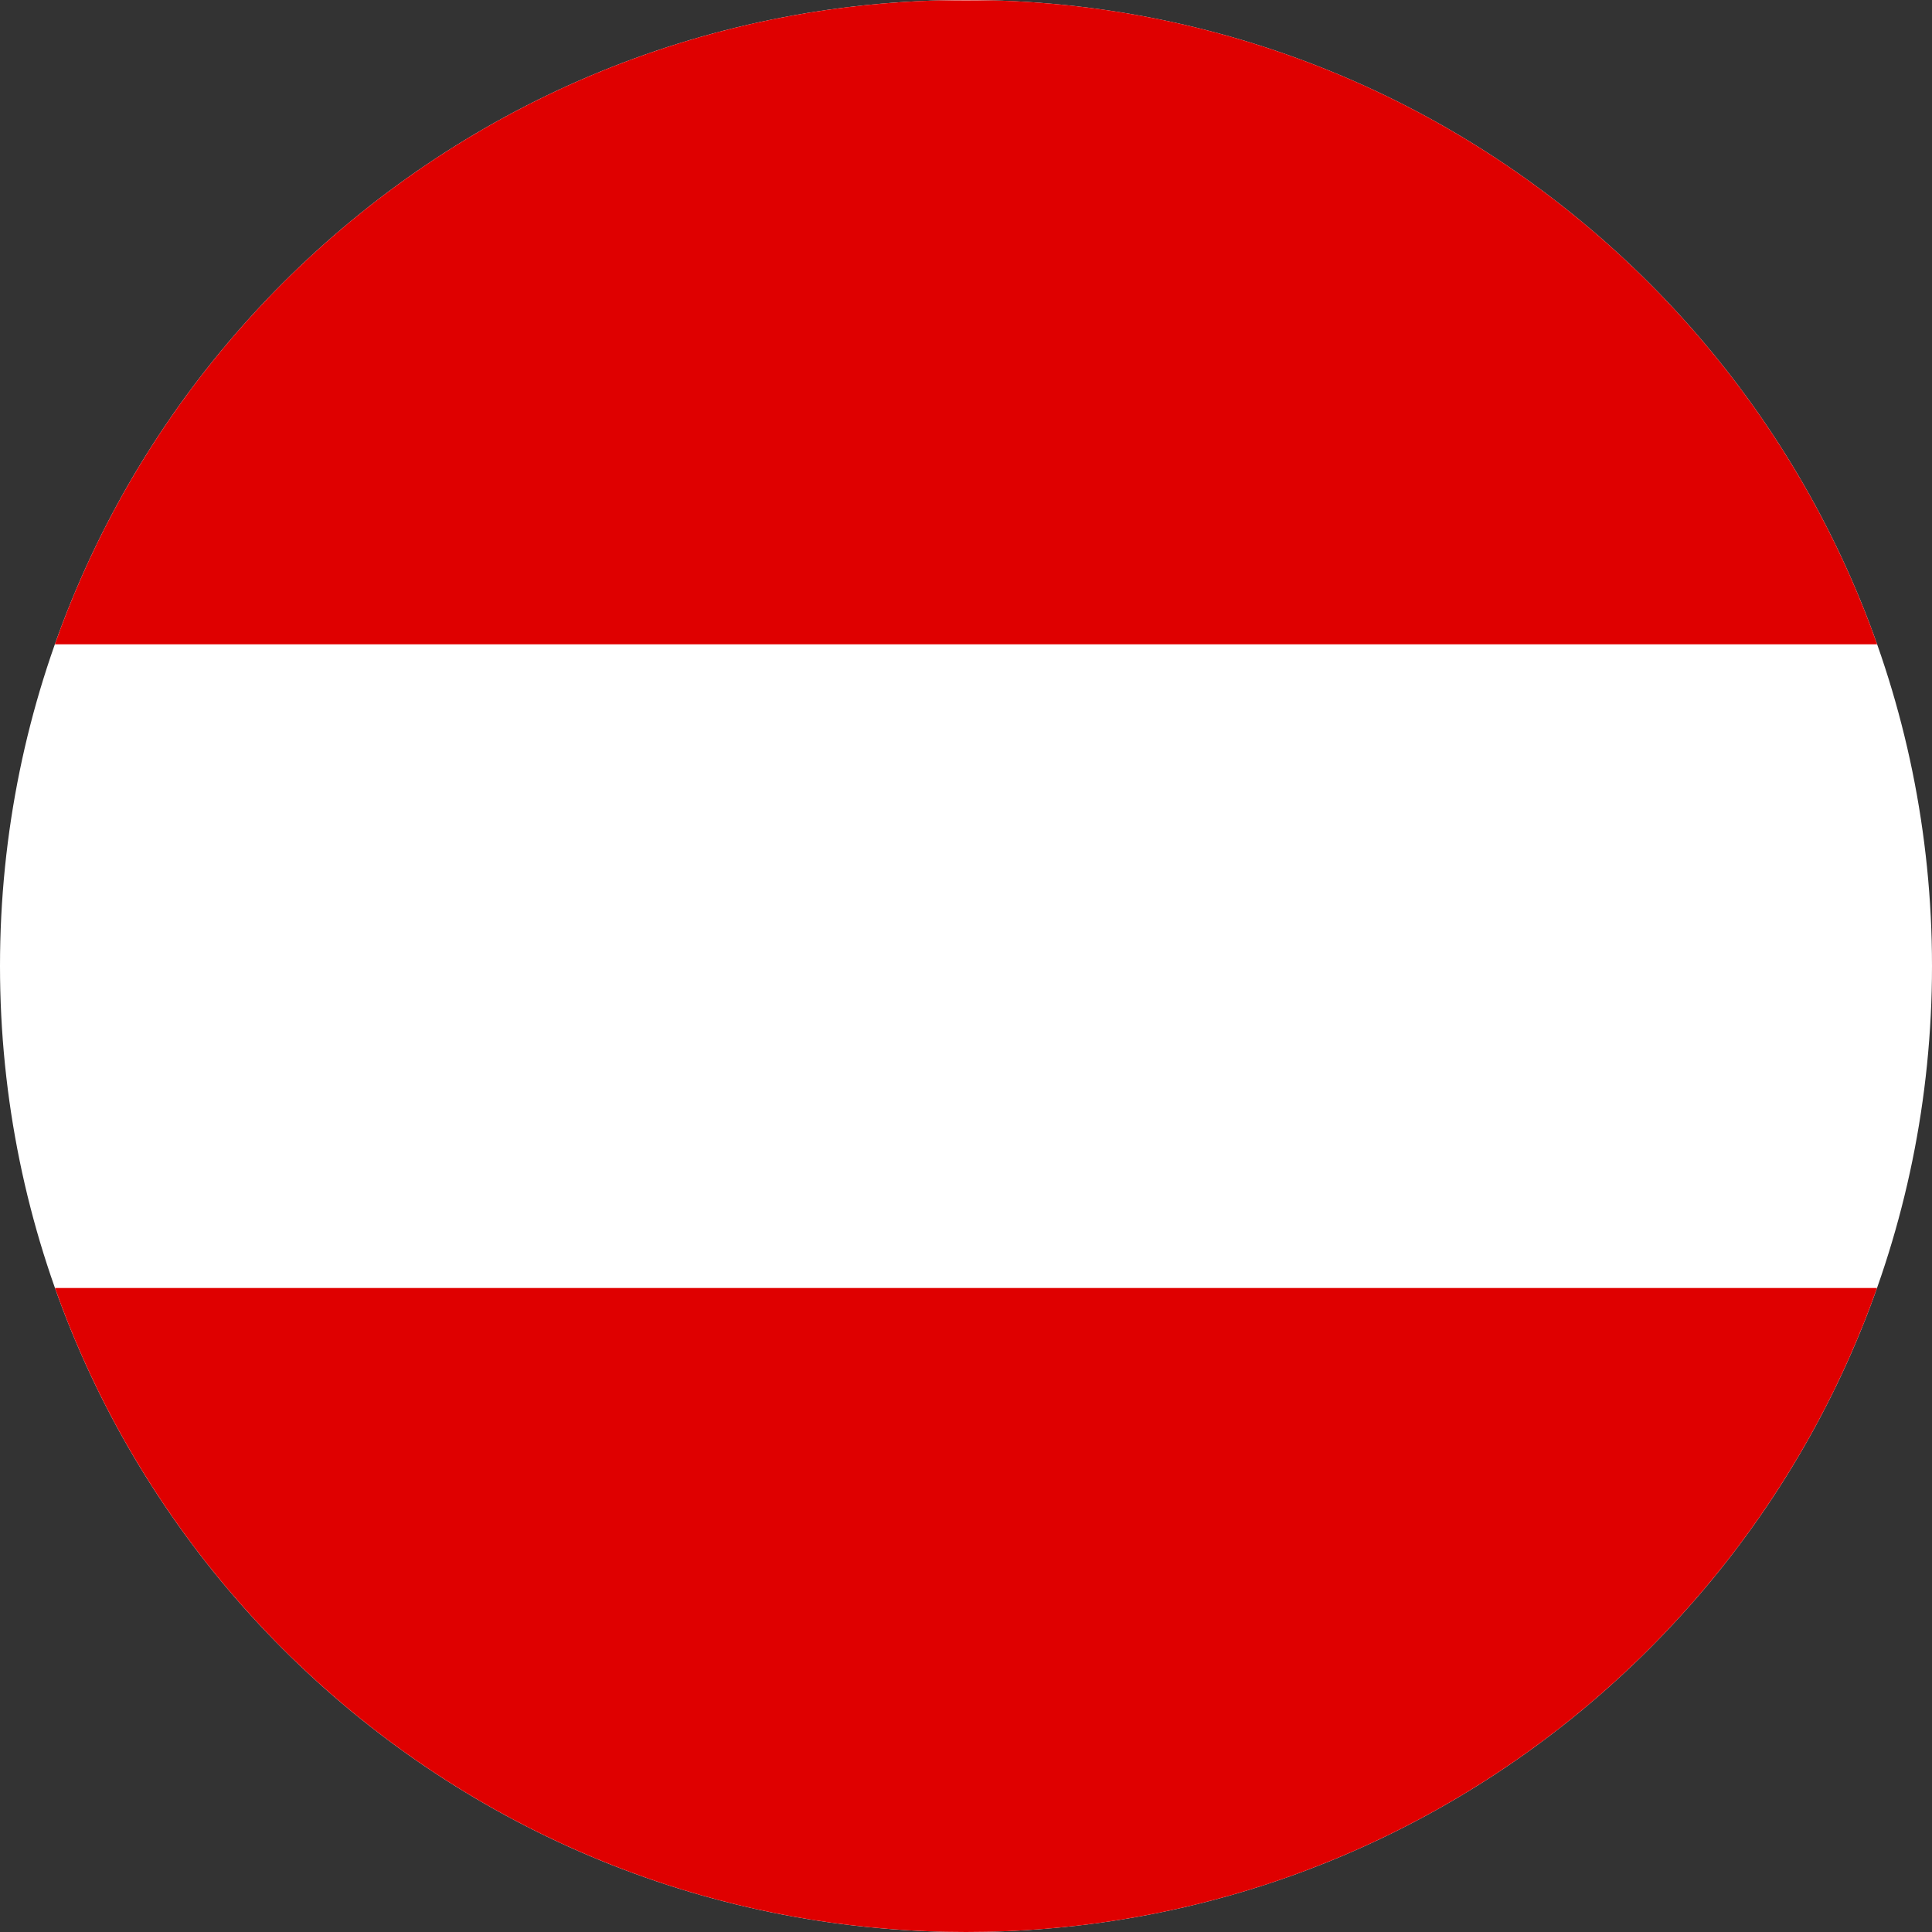
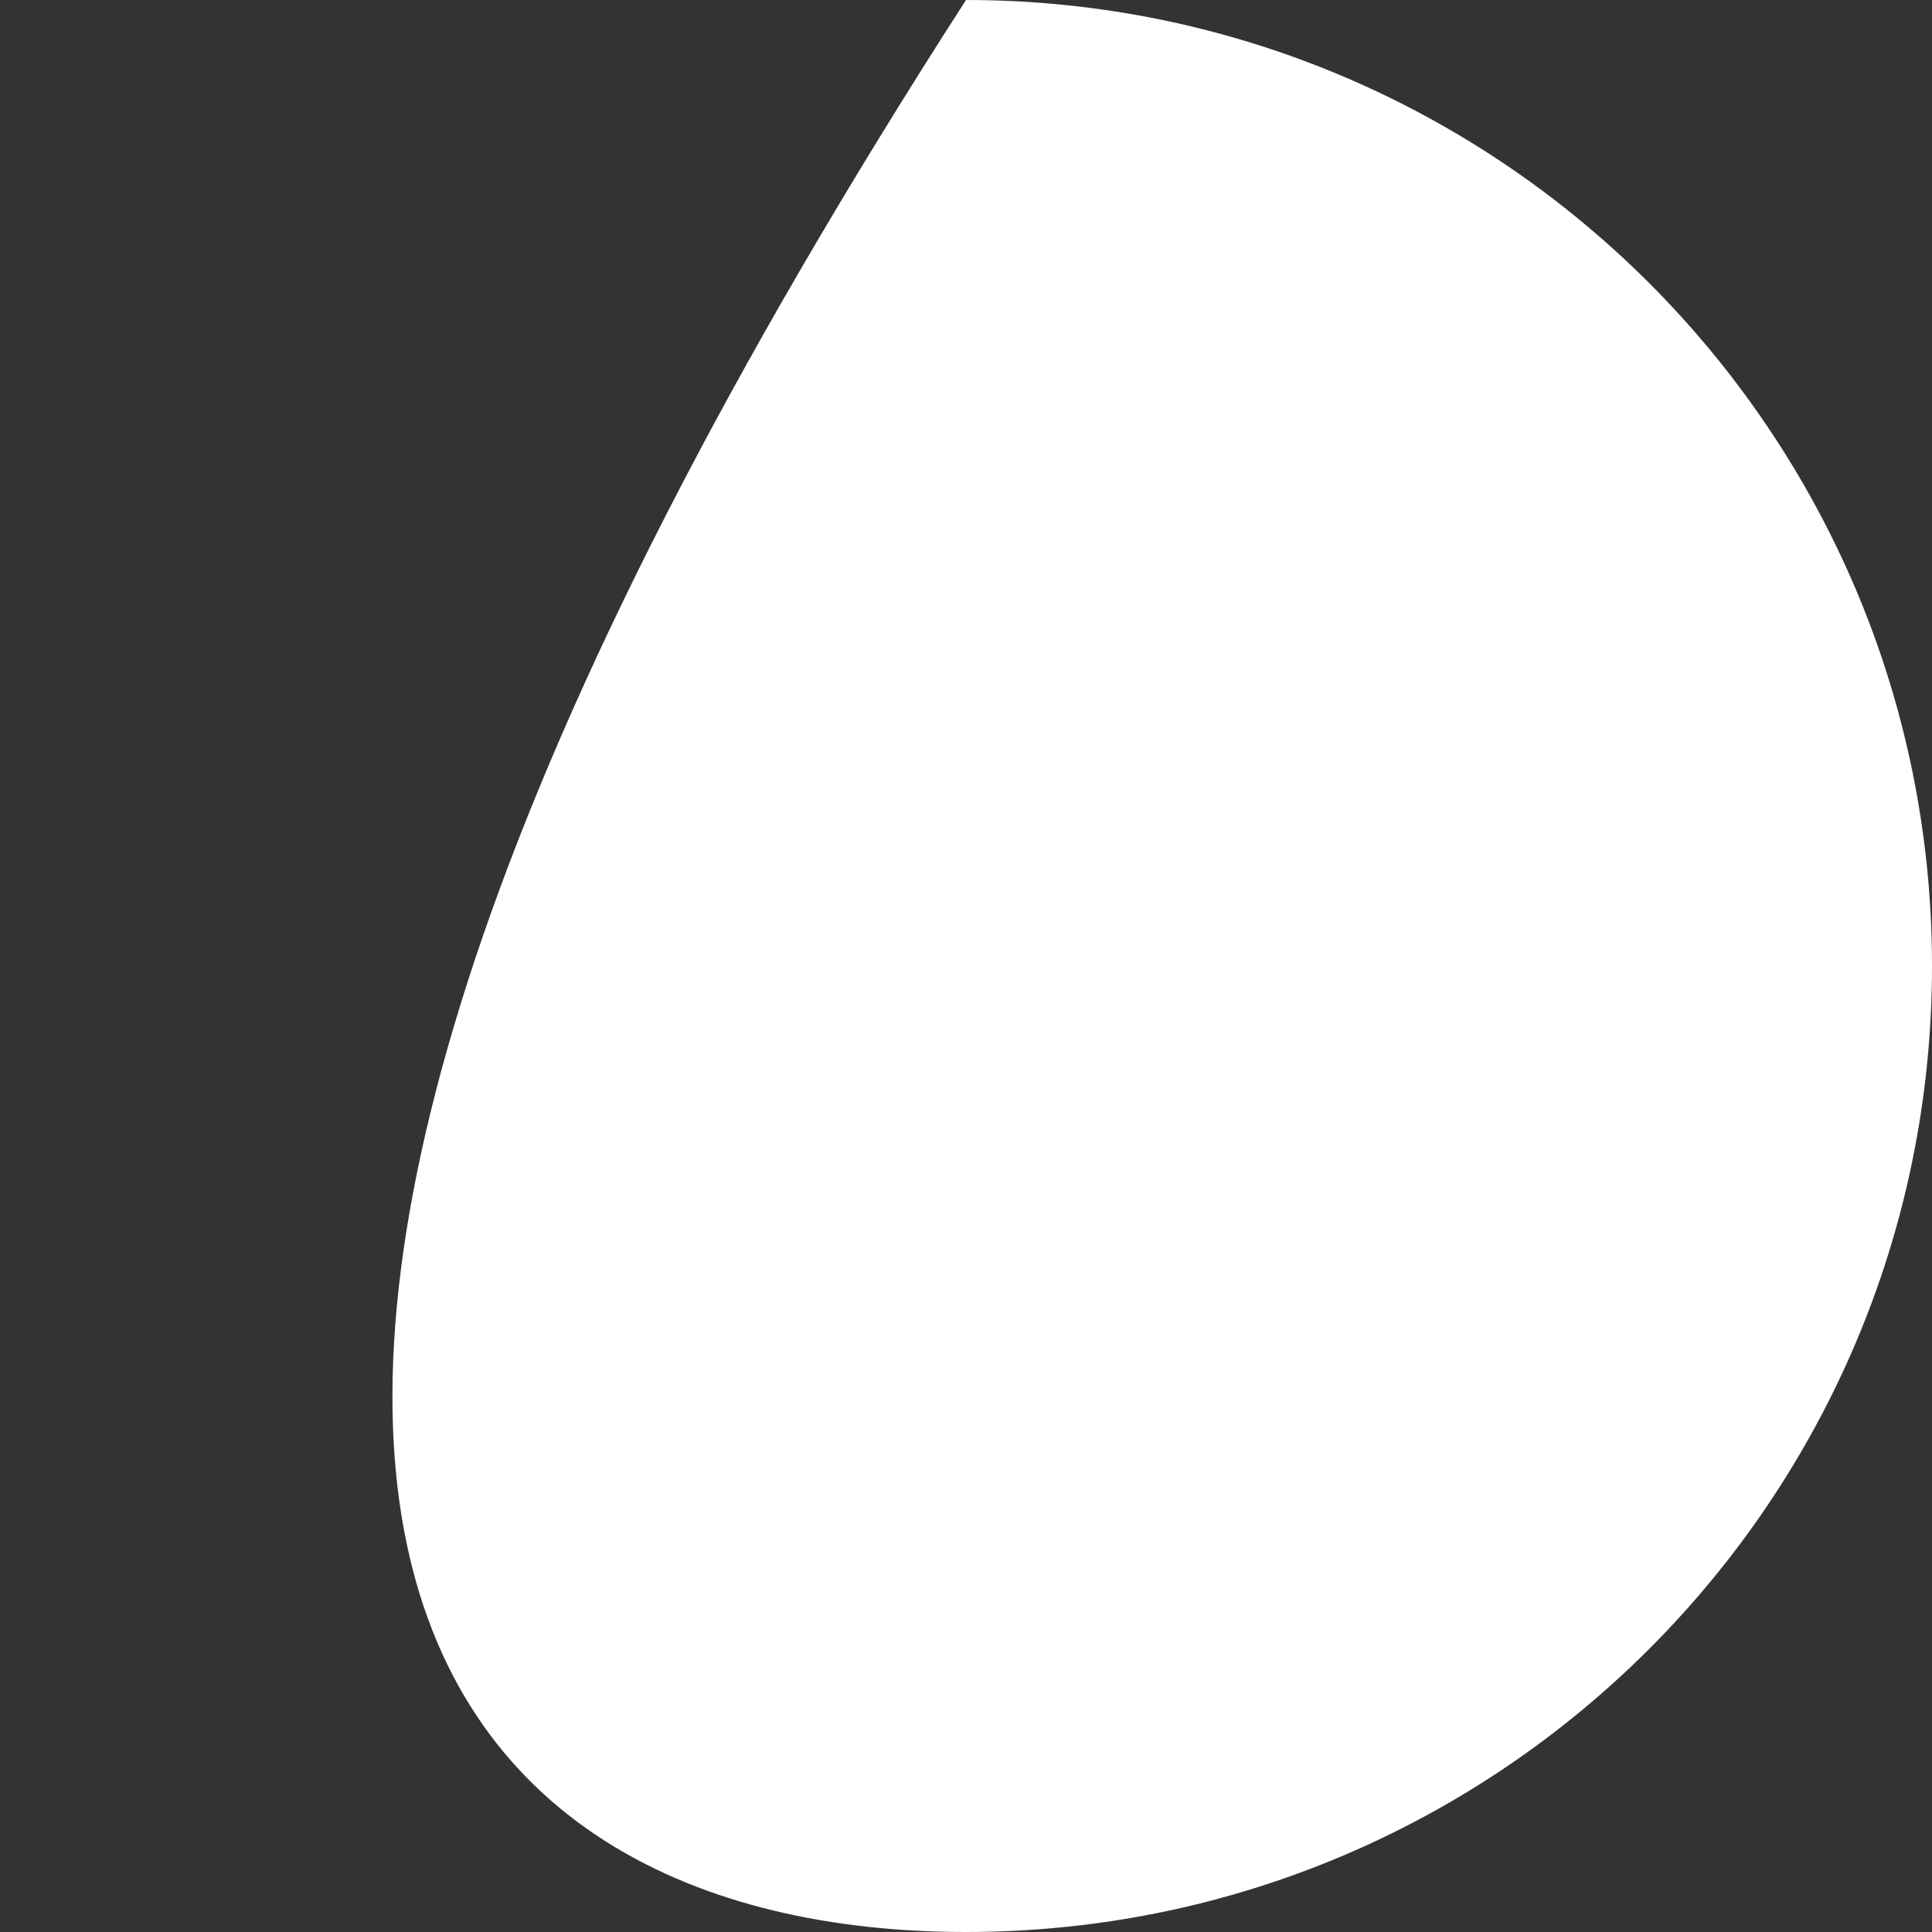
<svg xmlns="http://www.w3.org/2000/svg" width="28" height="28" viewBox="0 0 28 28" fill="none">
  <rect x="0" y="0" width="28" height="28" fill="#333333" stroke="none" />
  <g id="at">
-     <path id="Oval" d="M14 28C21.732 28 28 21.732 28 14C28 6.268 21.732 0 14 0C6.268 0 0 6.268 0 14C0 21.732 6.268 28 14 28Z" fill="white" />
-     <path id="Combined-Shape" d="M27.203 18.667C25.281 24.104 20.096 28 14 28C7.905 28 2.719 24.104 0.797 18.667H27.203Z" fill="#DF0000" />
-     <path id="Combined-Shape_2" d="M14.385 0.005C20.315 0.165 25.325 4.013 27.205 9.338H0.795C2.675 4.013 7.685 0.165 13.615 0.005L14.385 0.005Z" fill="#DF0000" />
+     <path id="Oval" d="M14 28C21.732 28 28 21.732 28 14C28 6.268 21.732 0 14 0C0 21.732 6.268 28 14 28Z" fill="white" />
  </g>
</svg>